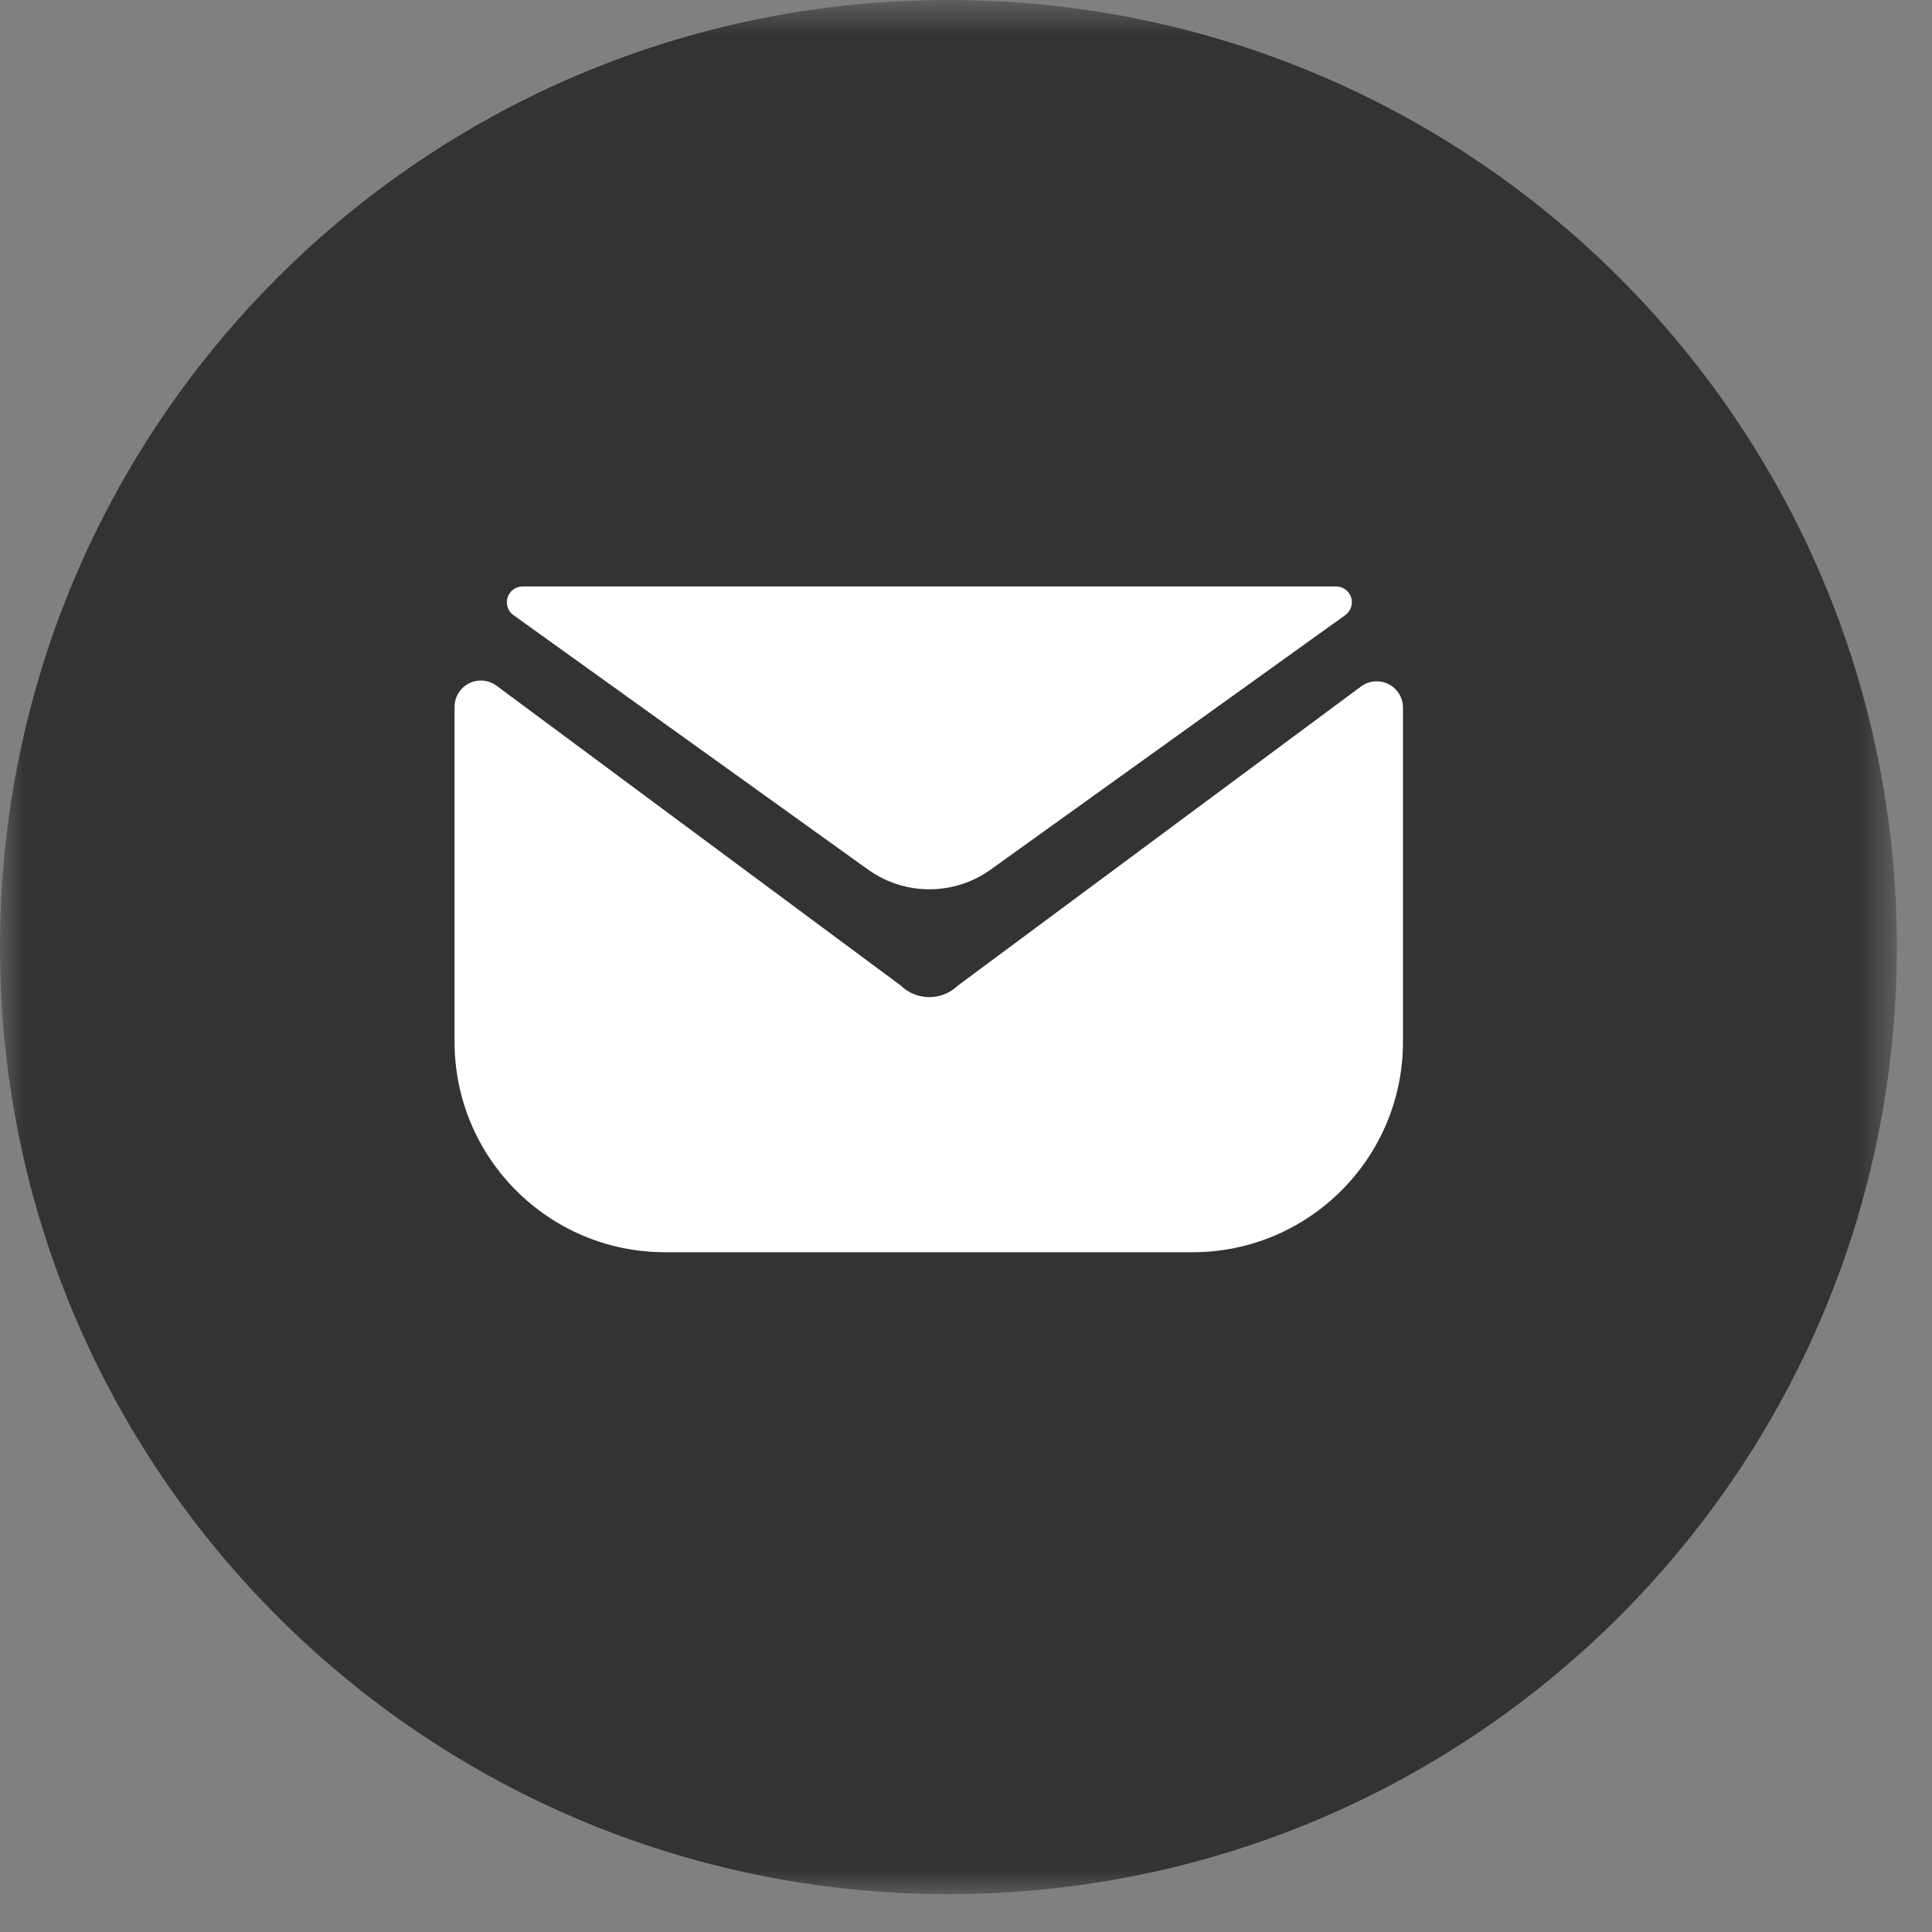
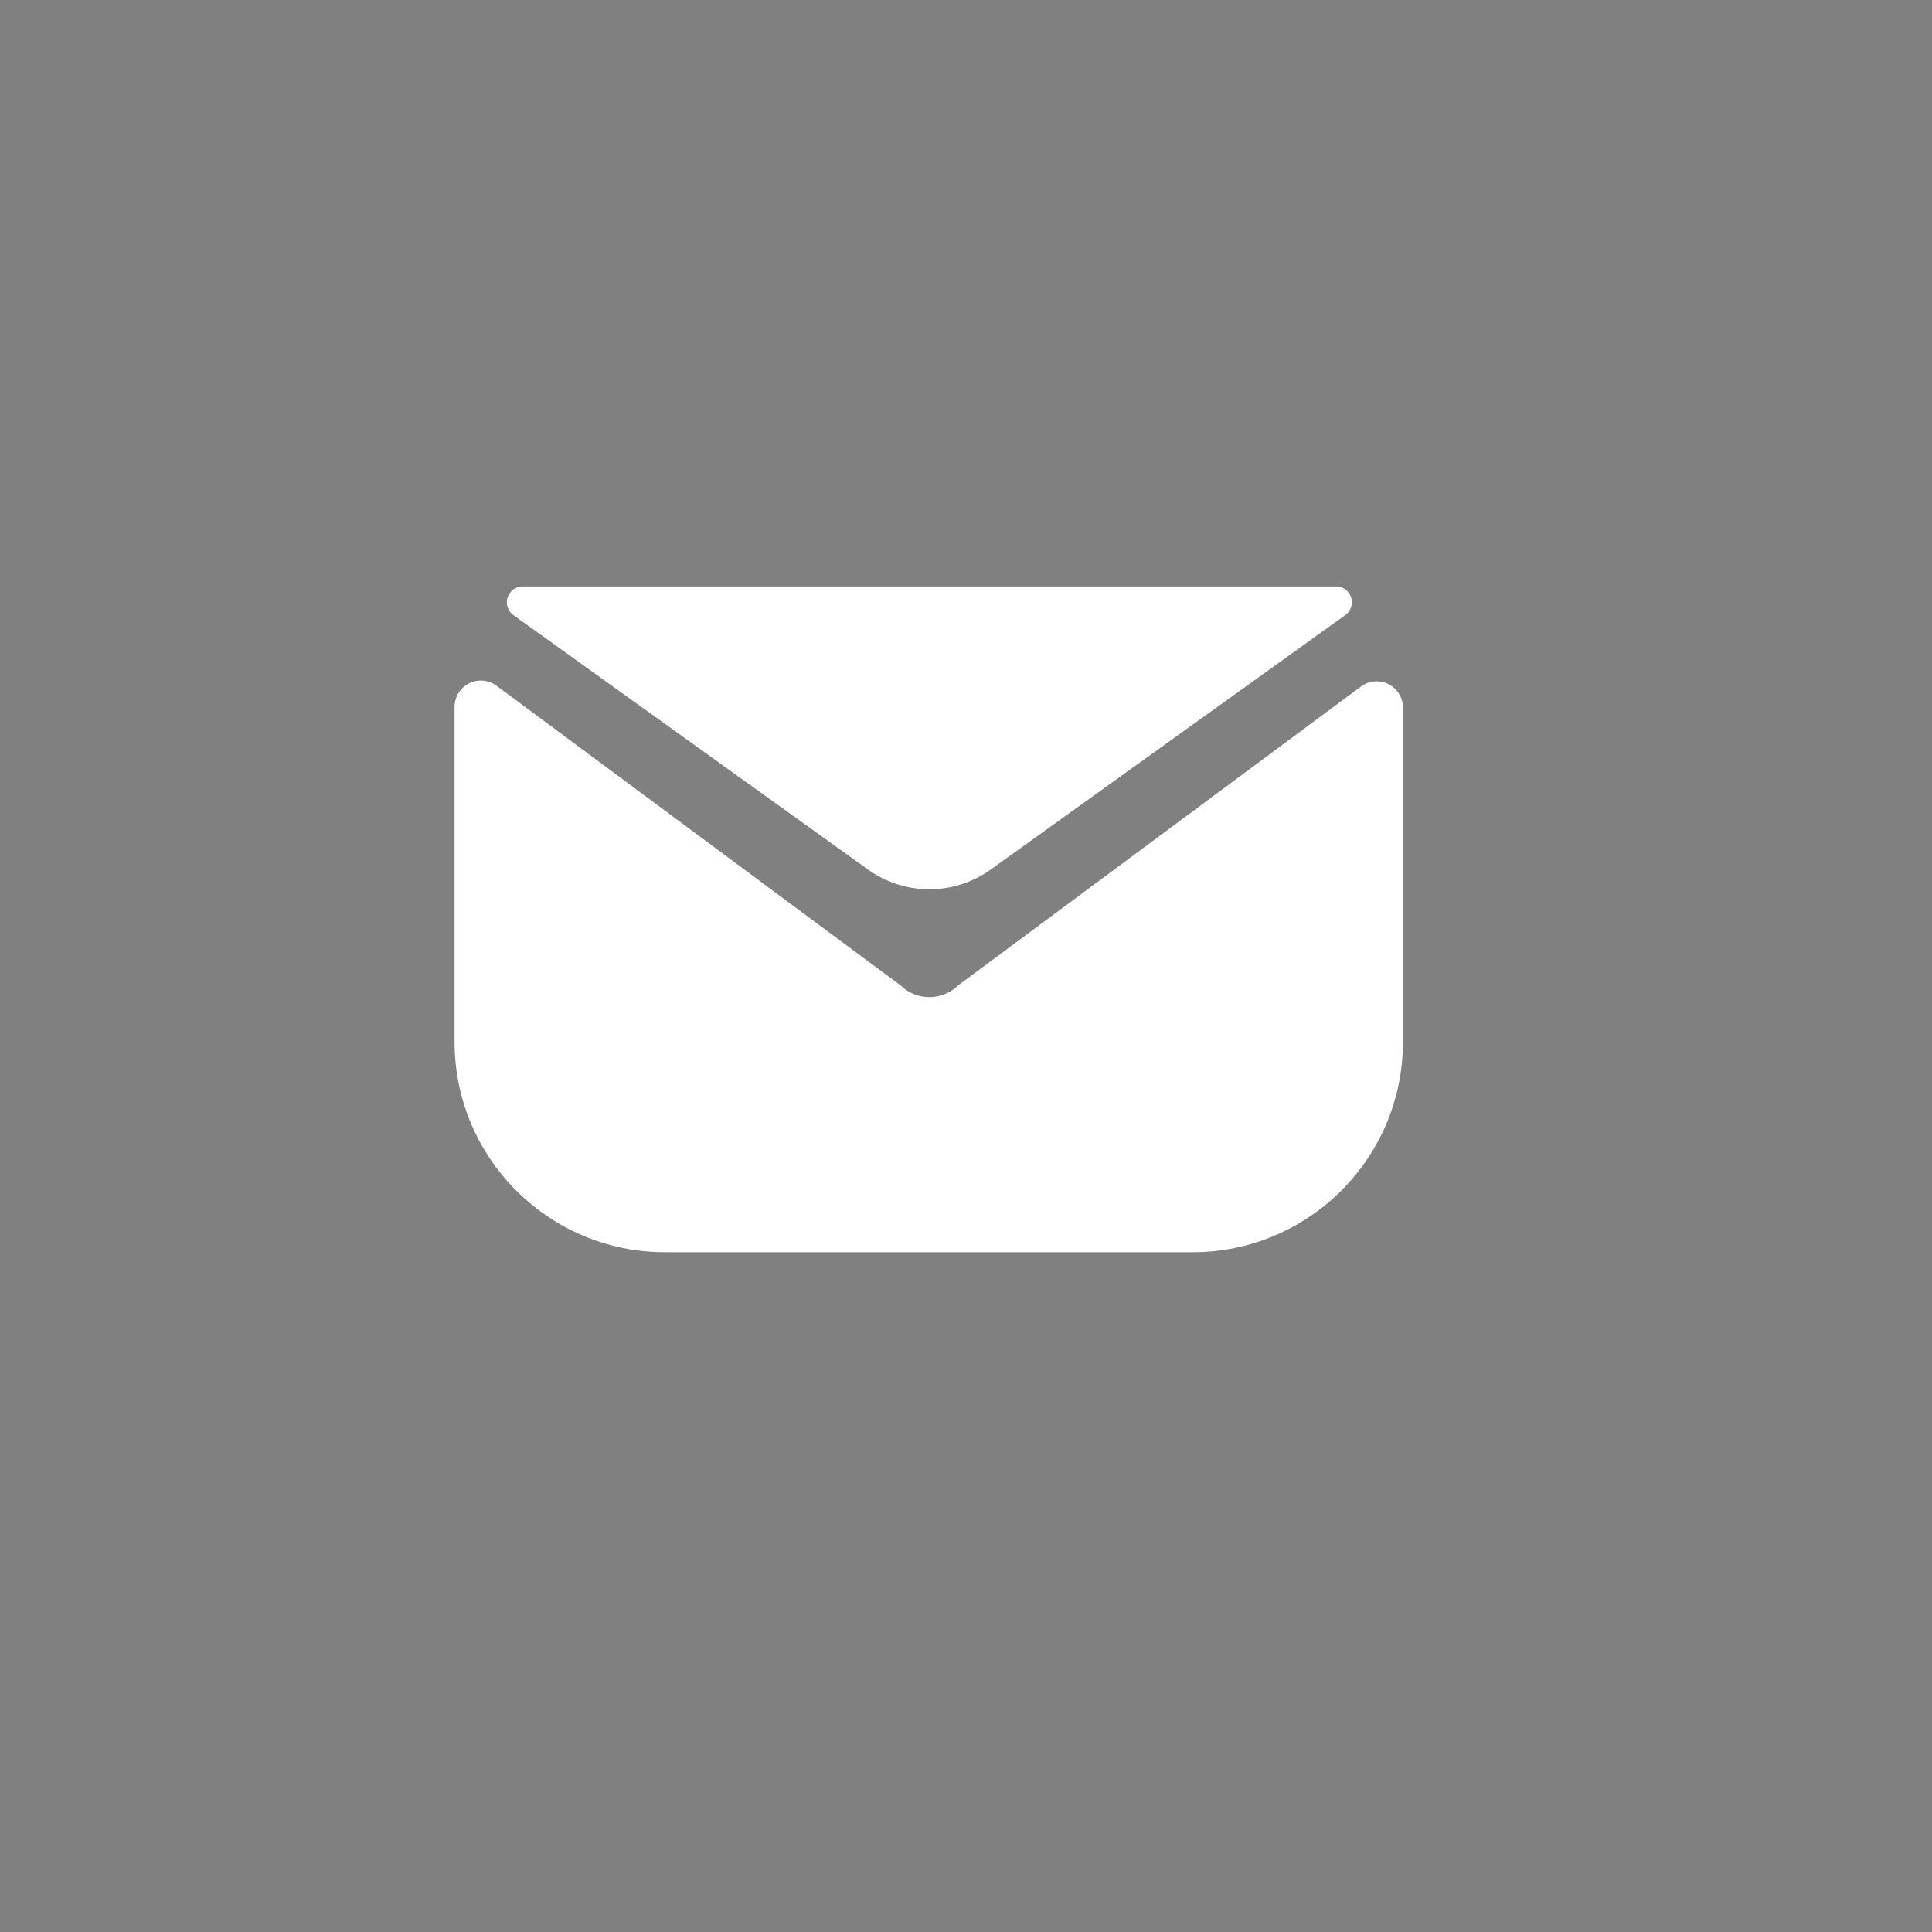
<svg xmlns="http://www.w3.org/2000/svg" xmlns:xlink="http://www.w3.org/1999/xlink" width="40px" height="40px" viewBox="0 0 40 40" version="1.1">
  <rect x="0" y="0" width="40" height="40" fill="#808080" stroke="none" />
  <title>Group 6</title>
  <desc>Created with Sketch.</desc>
  <defs>
-     <polygon id="path-1" points="0 0.784 39.272 0.784 39.272 40 0 40" />
-   </defs>
+     </defs>
  <g id="Page-1" stroke="none" stroke-width="1" fill="none" fill-rule="evenodd">
    <g id="Group-6" transform="translate(0, -1)">
      <g id="Group-3" transform="translate(0, 0.216)">
        <mask id="mask-2" fill="white">
          <use xlink:href="#path-1" />
        </mask>
        <g id="Clip-2" />
-         <path d="M19.636,0.784 C30.481,0.784 39.272,9.563 39.272,20.392 C39.272,31.221 30.481,40 19.636,40 C8.791,40 0,31.221 0,20.392 C0,9.563 8.791,0.784 19.636,0.784" id="Fill-1" fill="#333333" mask="url(#mask-2)" />
      </g>
      <path d="M24.69,26.926 L13.769,26.926 C11.362,26.926 9.411,24.975 9.411,22.569 L9.411,15.634 C9.411,15.334 9.655,15.09 9.956,15.09 C10.073,15.09 10.187,15.128 10.28,15.197 L18.651,21.406 C18.979,21.724 19.504,21.724 19.831,21.406 L28.178,15.213 C28.42,15.034 28.761,15.084 28.94,15.326 C29.01,15.42 29.047,15.533 29.047,15.651 L29.047,22.569 C29.047,24.975 27.097,26.926 24.69,26.926 M27.853,13.735 L20.512,19.003 C19.753,19.548 18.73,19.548 17.971,19.003 L10.63,13.735 C10.483,13.629 10.45,13.425 10.555,13.279 C10.616,13.193 10.715,13.142 10.82,13.142 L27.663,13.142 C27.842,13.142 27.989,13.288 27.989,13.469 C27.989,13.574 27.938,13.673 27.853,13.735" id="Fill-4" fill="#FFFFFF" />
    </g>
  </g>
</svg>